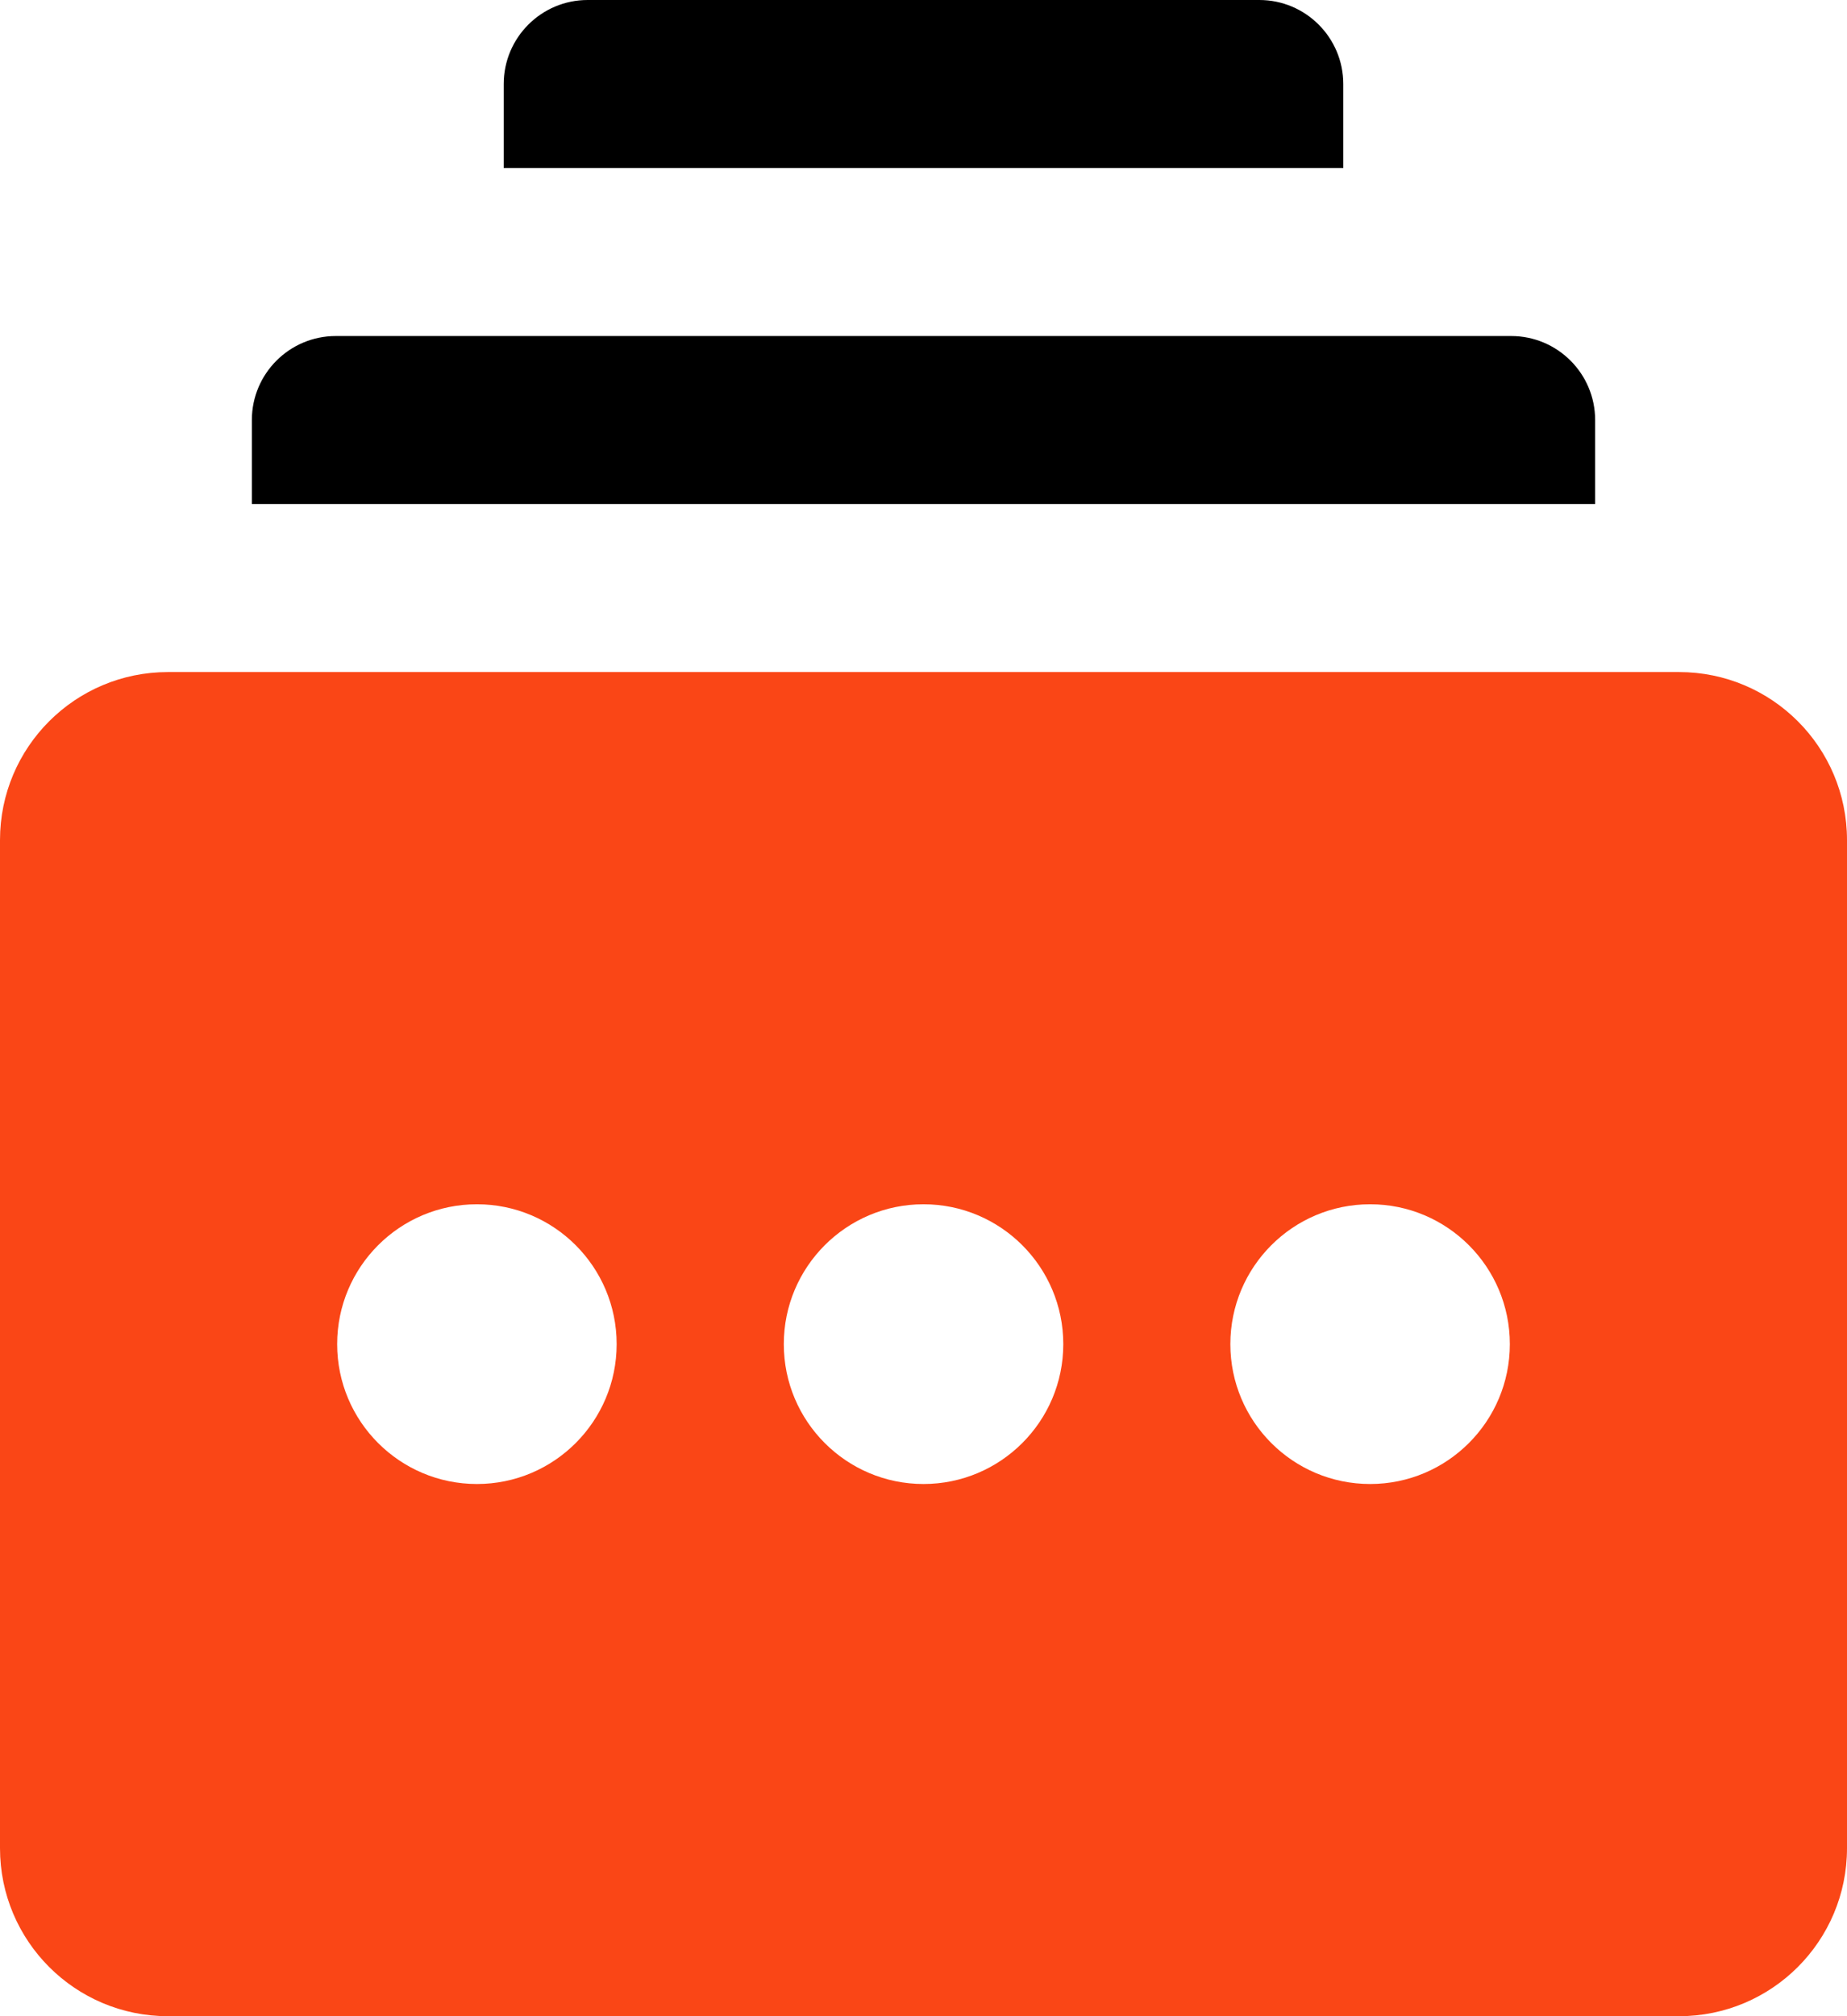
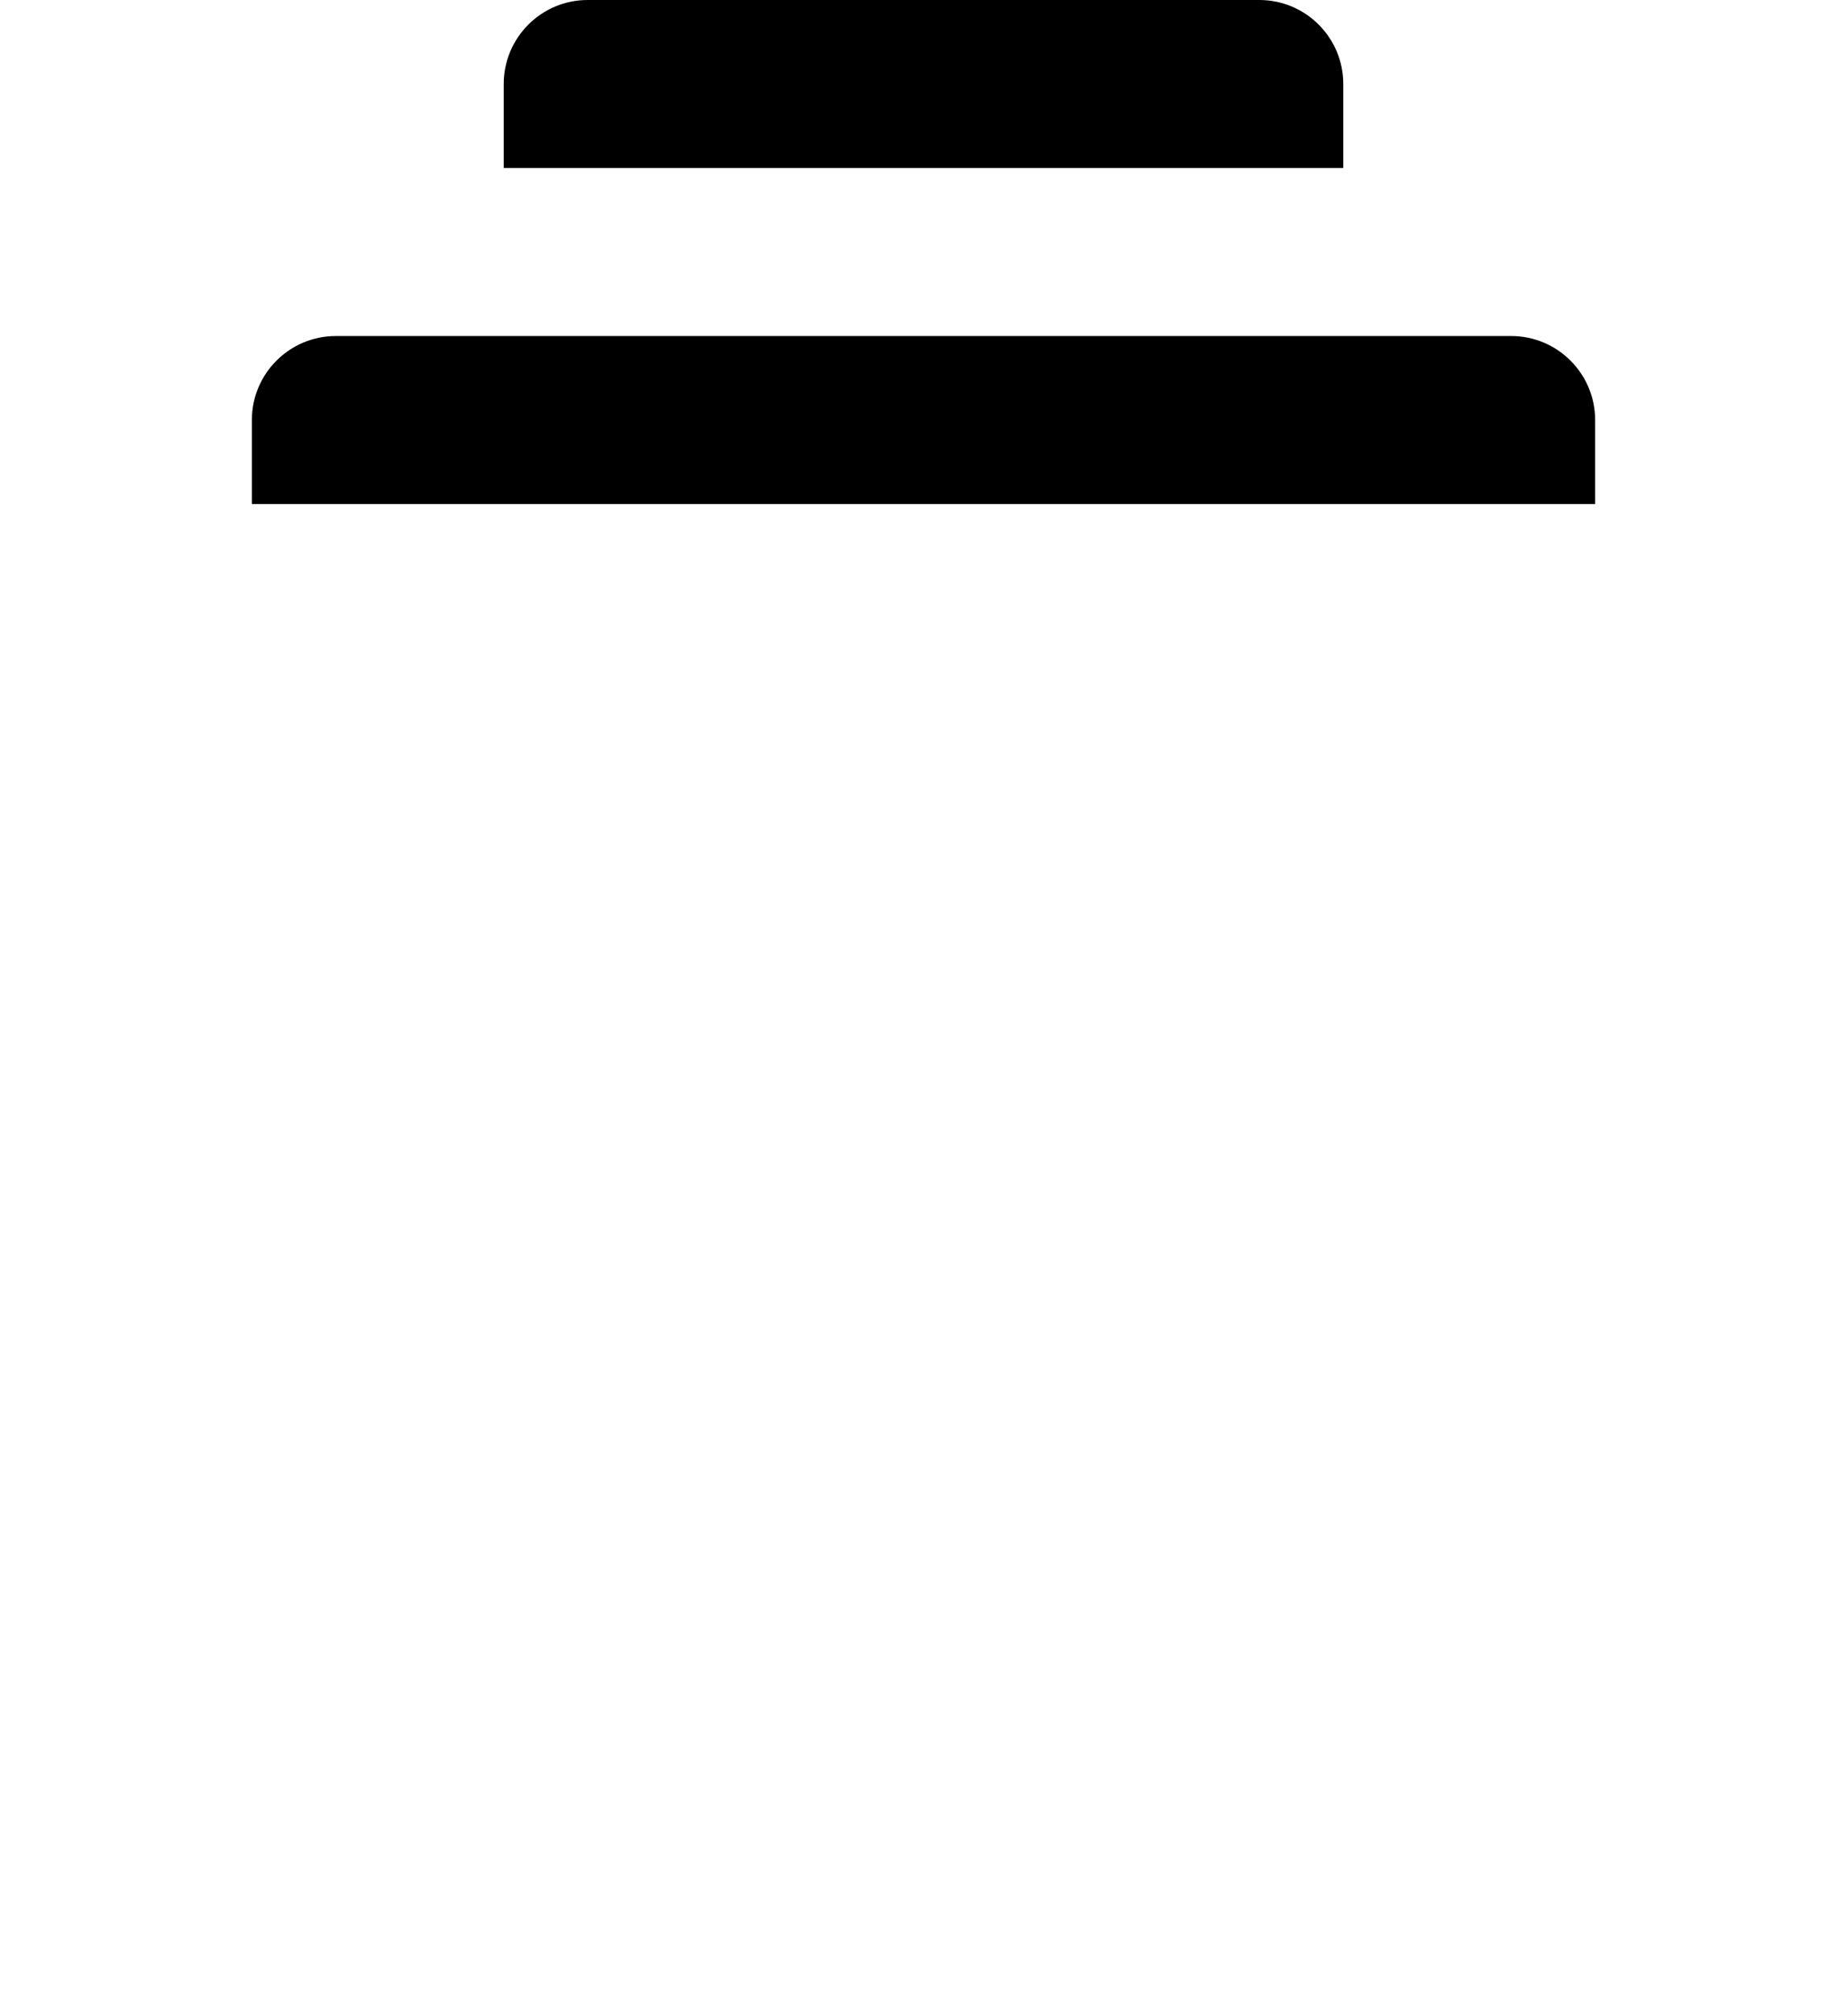
<svg xmlns="http://www.w3.org/2000/svg" width="22" height="24" viewBox="0 0 22 24" fill="none">
  <path d="M6 2H16V1C16 0.448 15.552 0 15 0H7C6.448 0 6 0.448 6 1V2Z" fill="black" />
  <path d="M3 6H19V5C19 4.448 18.552 4 18 4H4C3.448 4 3 4.448 3 5V6Z" fill="black" />
-   <path fill-rule="evenodd" clip-rule="evenodd" d="M2 8C0.895 8 0 8.895 0 10V22C0 23.105 0.895 24 2 24H20C21.105 24 22 23.105 22 22V10C22 8.895 21.105 8 20 8H2ZM11 17.665C11.919 17.665 12.665 16.919 12.665 16C12.665 15.081 11.919 14.335 11 14.335C10.081 14.335 9.336 15.081 9.336 16C9.336 16.919 10.081 17.665 11 17.665ZM7.345 16C7.345 16.919 6.6 17.665 5.681 17.665C4.761 17.665 4.016 16.919 4.016 16C4.016 15.081 4.761 14.335 5.681 14.335C6.6 14.335 7.345 15.081 7.345 16ZM16.32 17.665C17.239 17.665 17.984 16.919 17.984 16C17.984 15.081 17.239 14.335 16.32 14.335C15.4 14.335 14.655 15.081 14.655 16C14.655 16.919 15.4 17.665 16.32 17.665Z" fill="#FA4616" />
</svg>